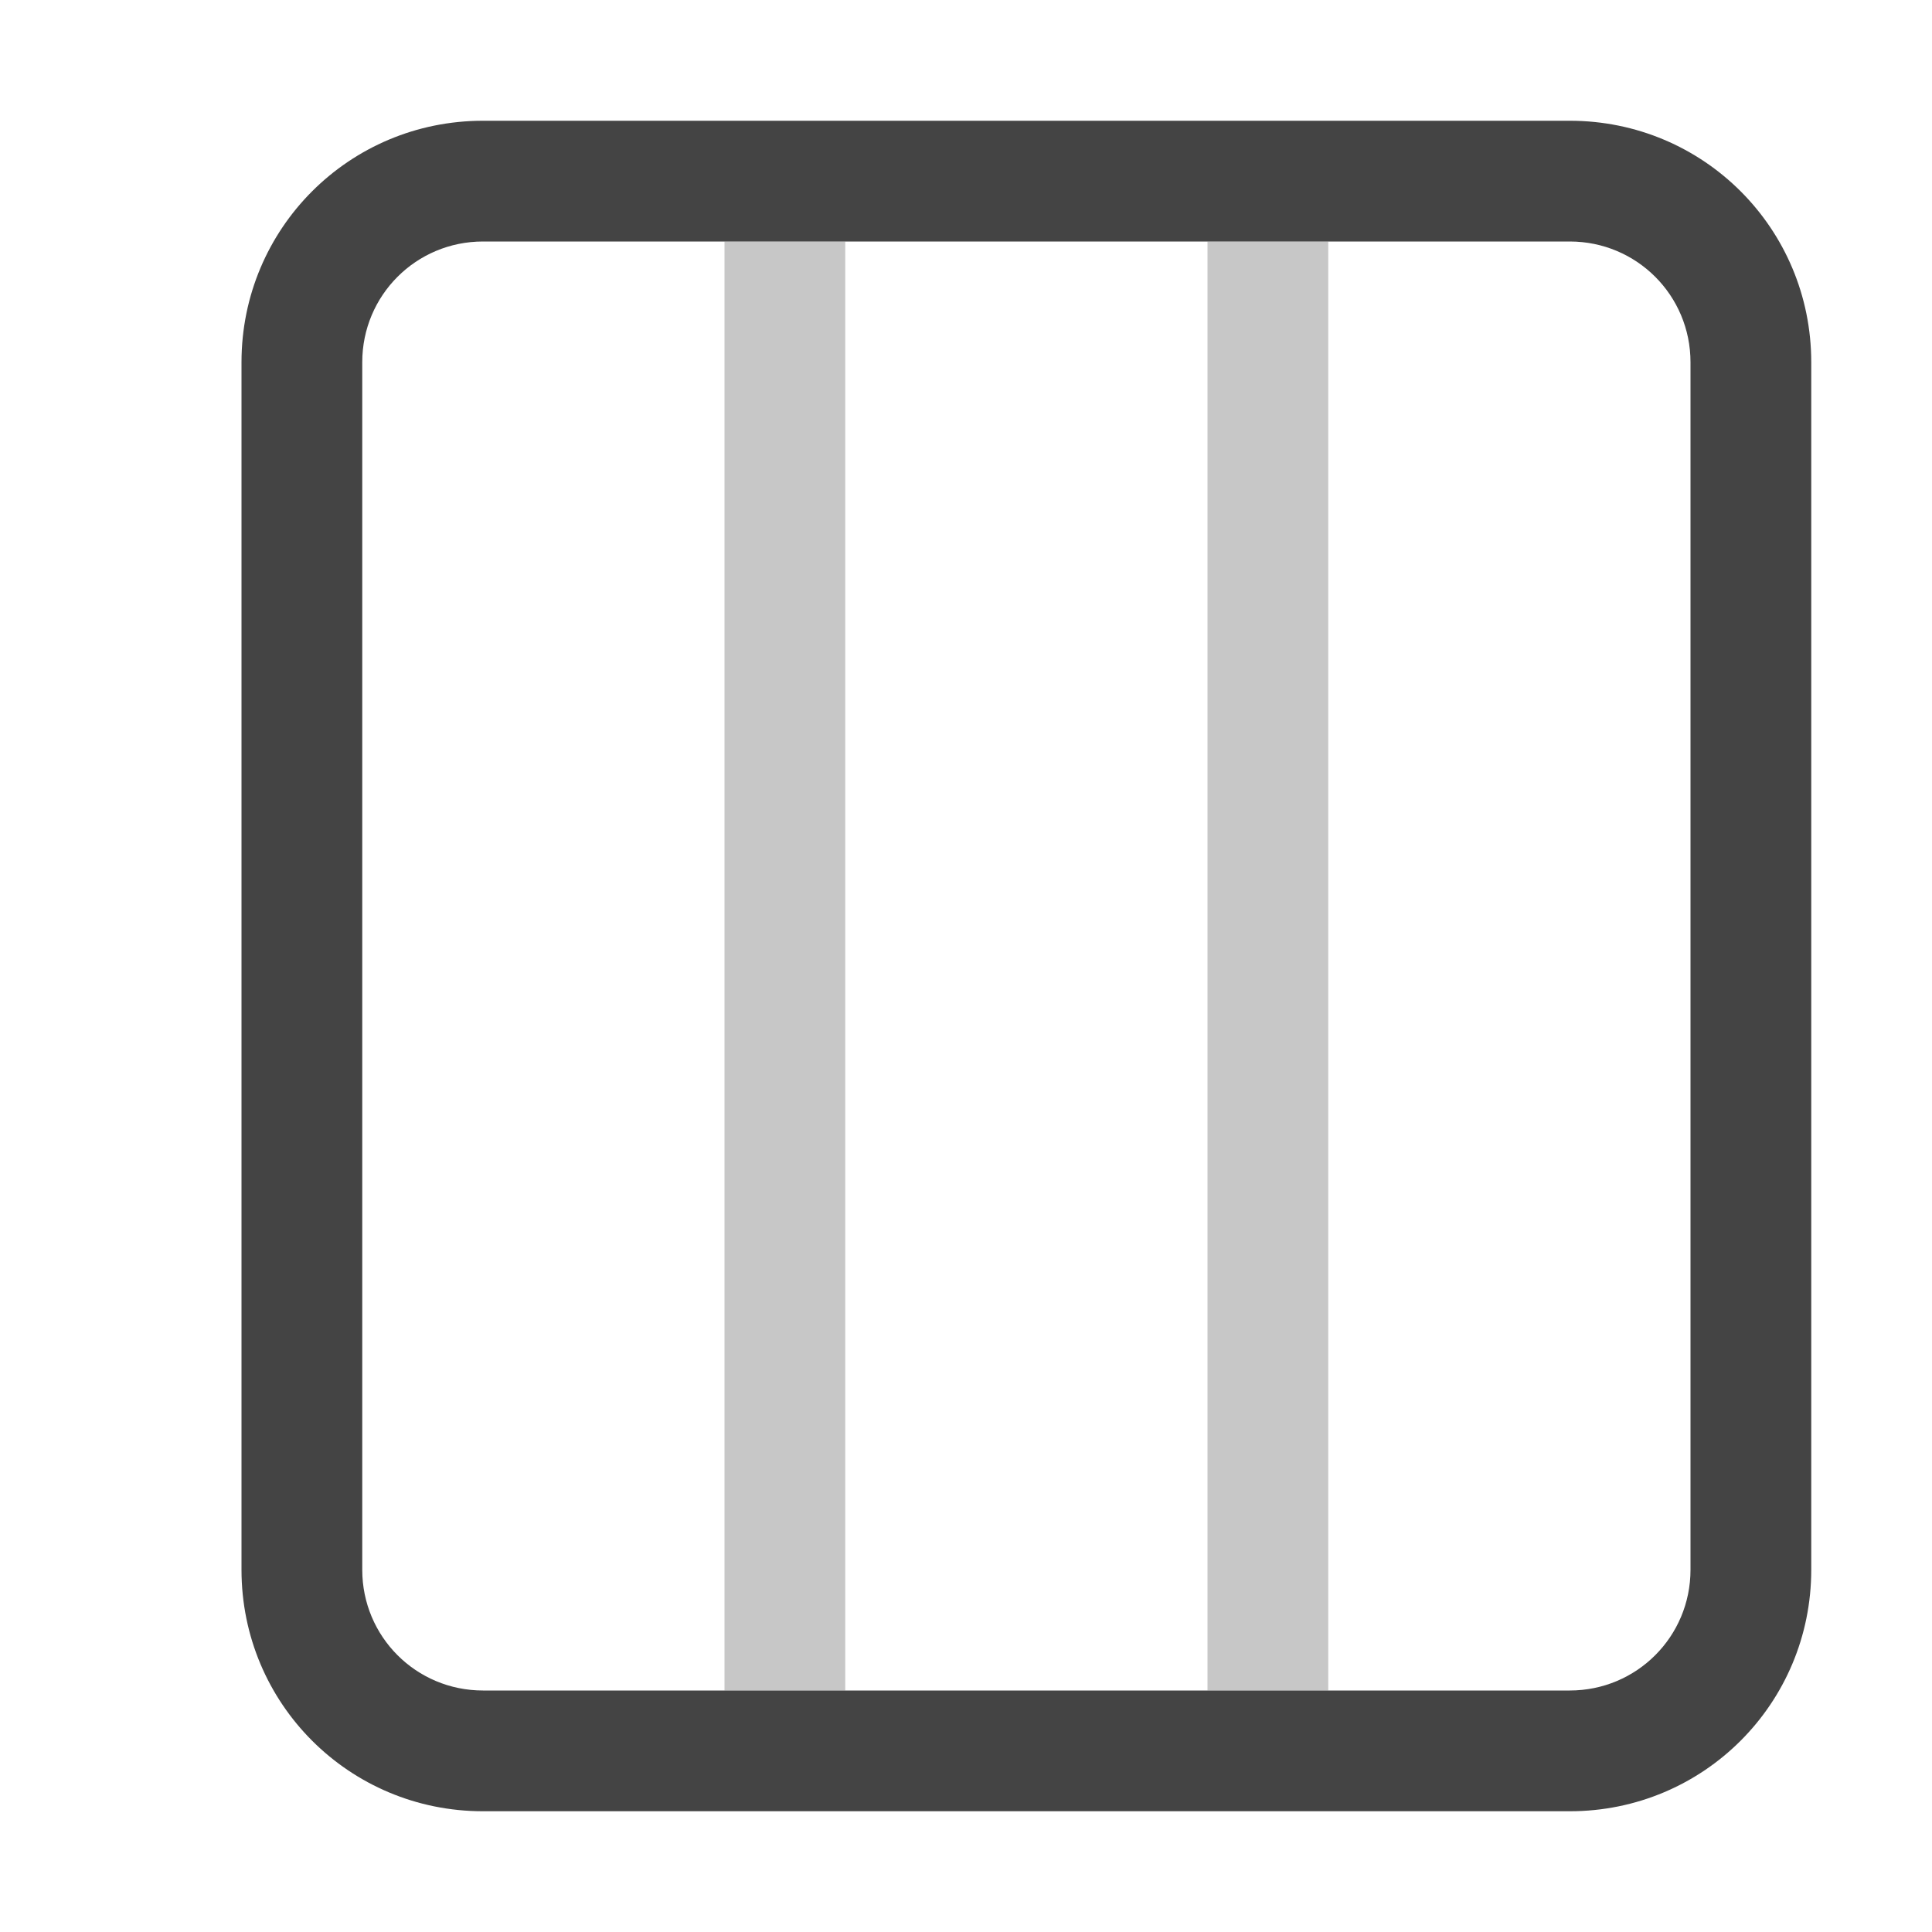
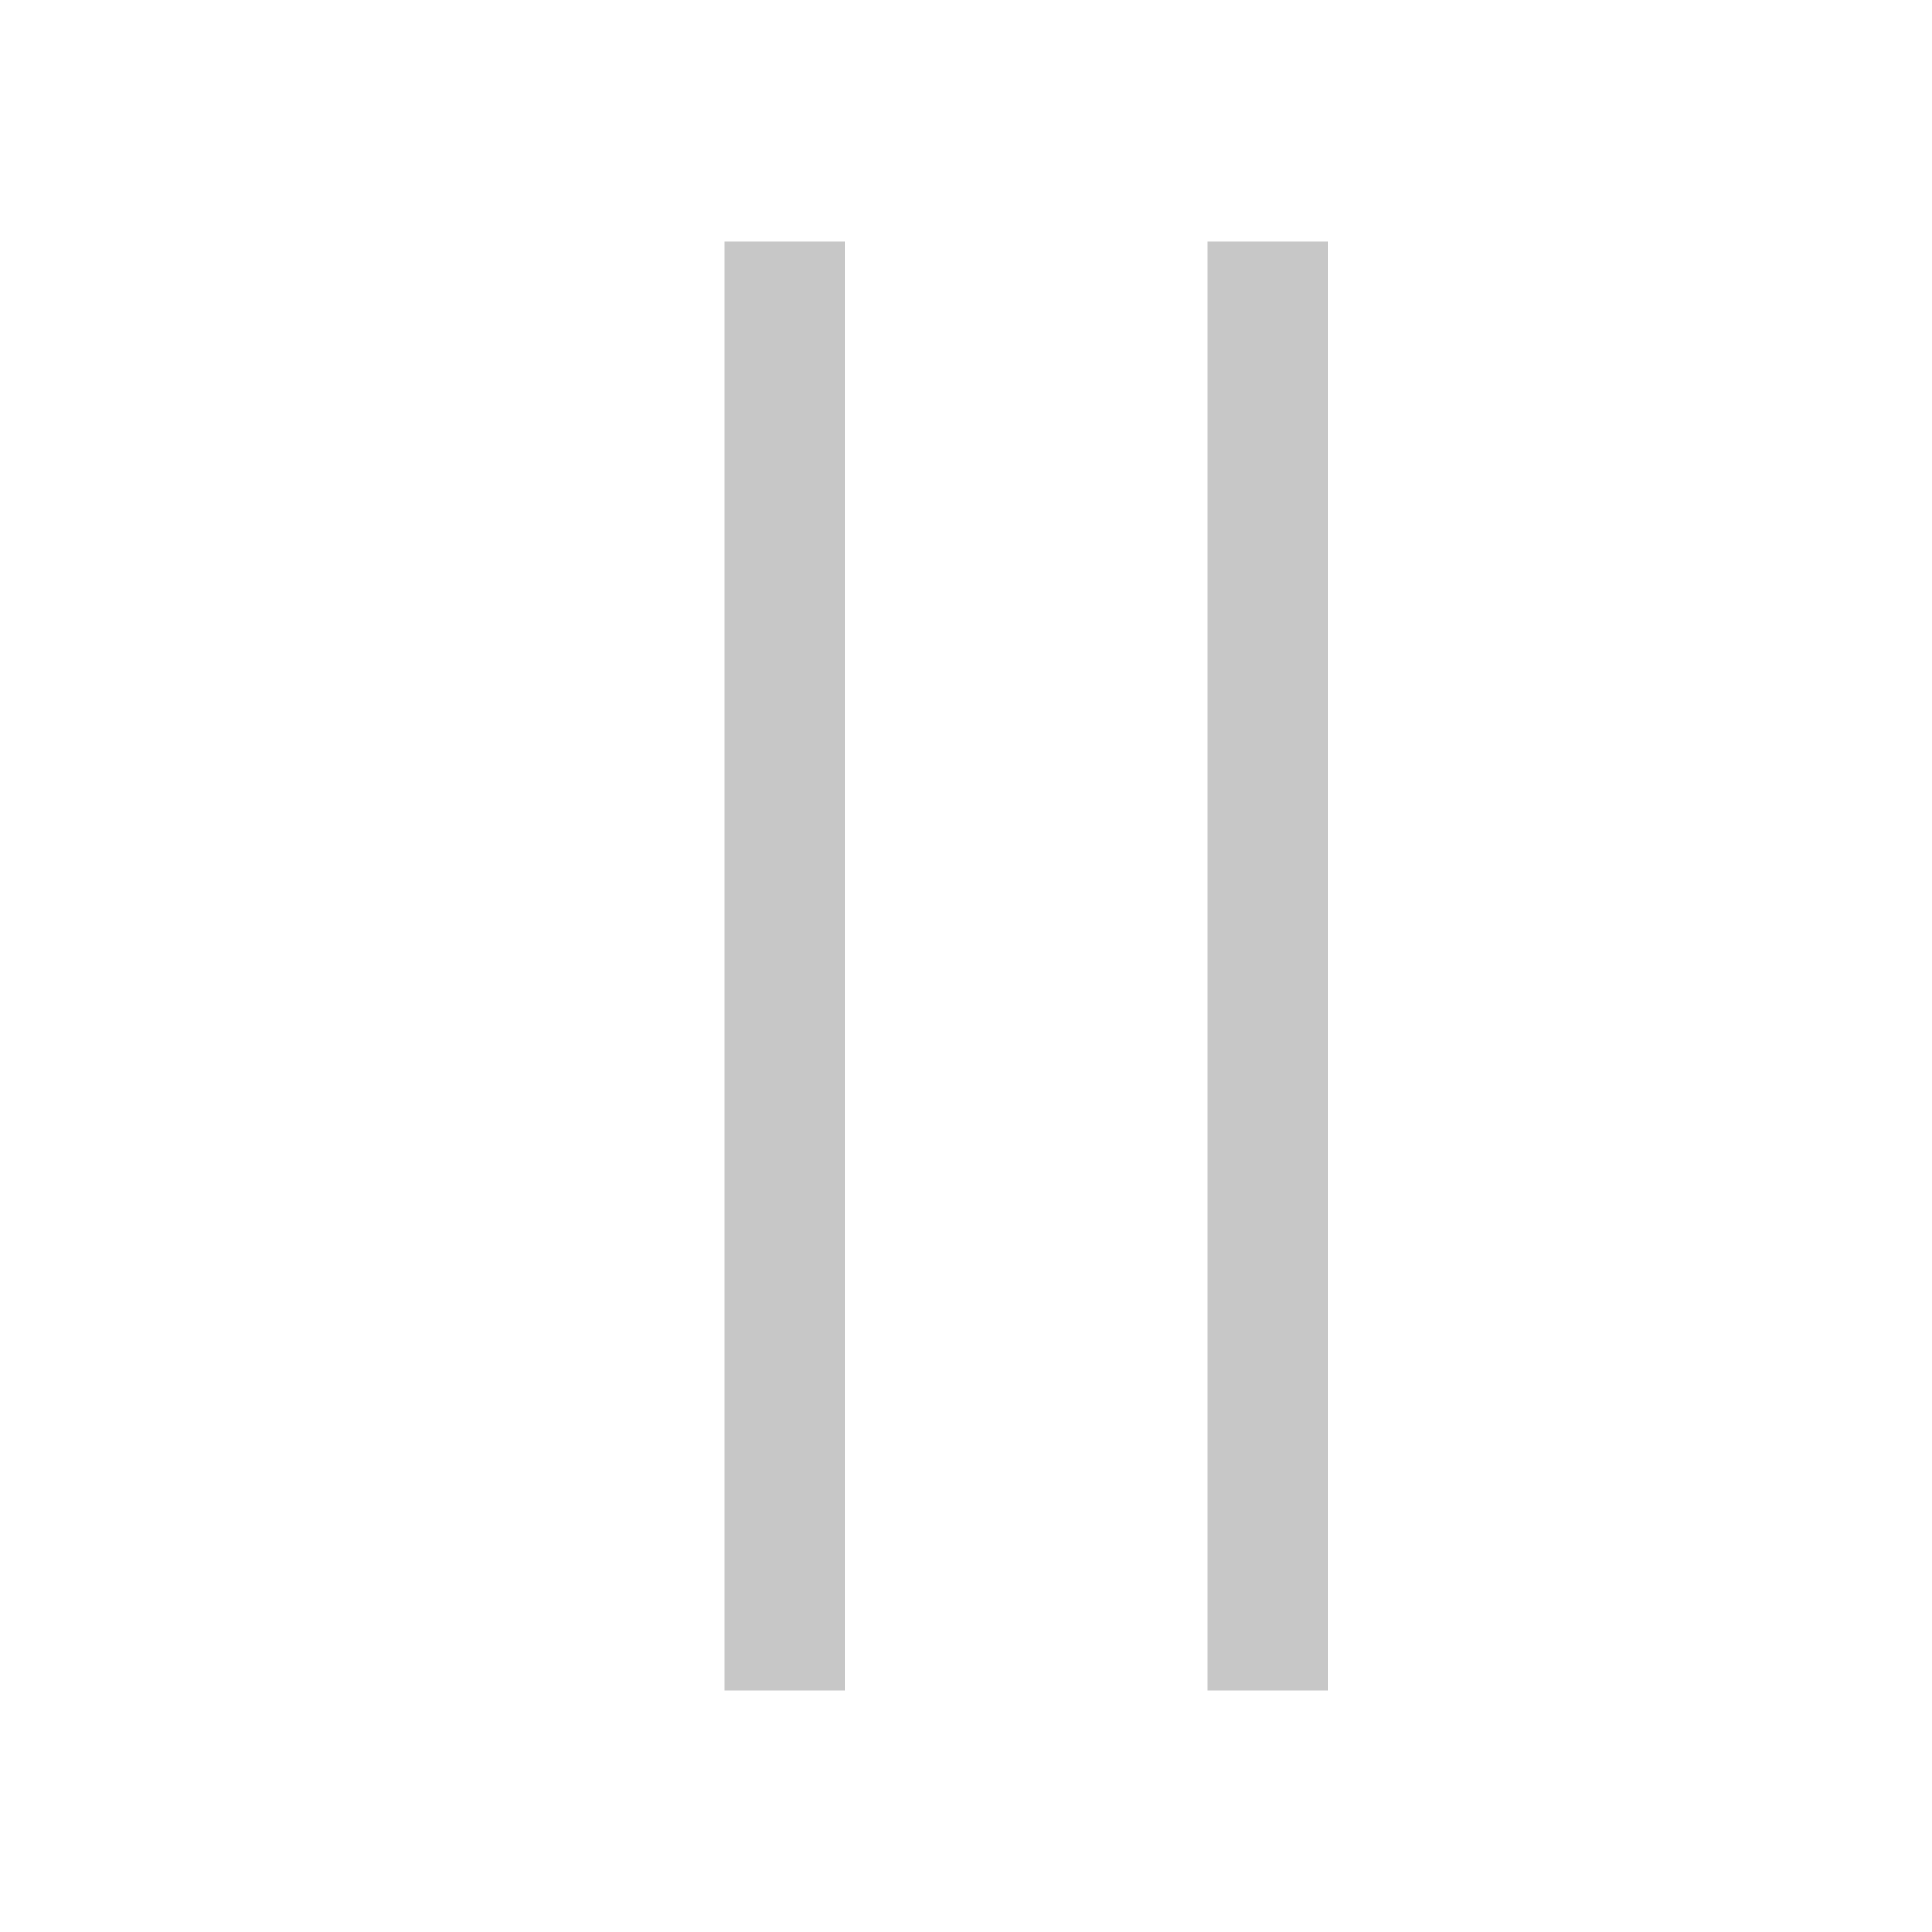
<svg xmlns="http://www.w3.org/2000/svg" style="fill-rule:evenodd;clip-rule:evenodd;stroke-linejoin:round;stroke-miterlimit:2" width="100%" height="100%" viewBox="0 0 16 16" xml:space="preserve">
  <defs>
    <style id="current-color-scheme" type="text/css">
   .ColorScheme-Text { color:#444444; } .ColorScheme-Highlight { color:#4285f4; } .ColorScheme-NeutralText { color:#ff9800; } .ColorScheme-PositiveText { color:#4caf50; } .ColorScheme-NegativeText { color:#f44336; }
  </style>
  </defs>
-   <path style="fill:currentColor;" class="ColorScheme-Text" d="M4,1c-1.108,0 -2,0.892 -2,2l0,10c0,1.108 0.892,2 2,2l9,0c1.108,0 2,-0.892 2,-2l0,-10c0,-1.108 -0.892,-2 -2,-2l-9,0Zm-0,1l9,0c0.554,0 1,0.446 1,1l0,10c0,0.554 -0.446,1 -1,1l-9,0c-0.554,0 -1,-0.446 -1,-1l0,-10c0,-0.554 0.446,-1 1,-1Z" />
  <path style="fill:currentColor;fill-opacity:0.3" class="ColorScheme-Text" d="M7,2l-1,0l0,12l1,-0l0,-12Zm4,0l-1,0l0,12l1,-0l0,-12Z" />
</svg>